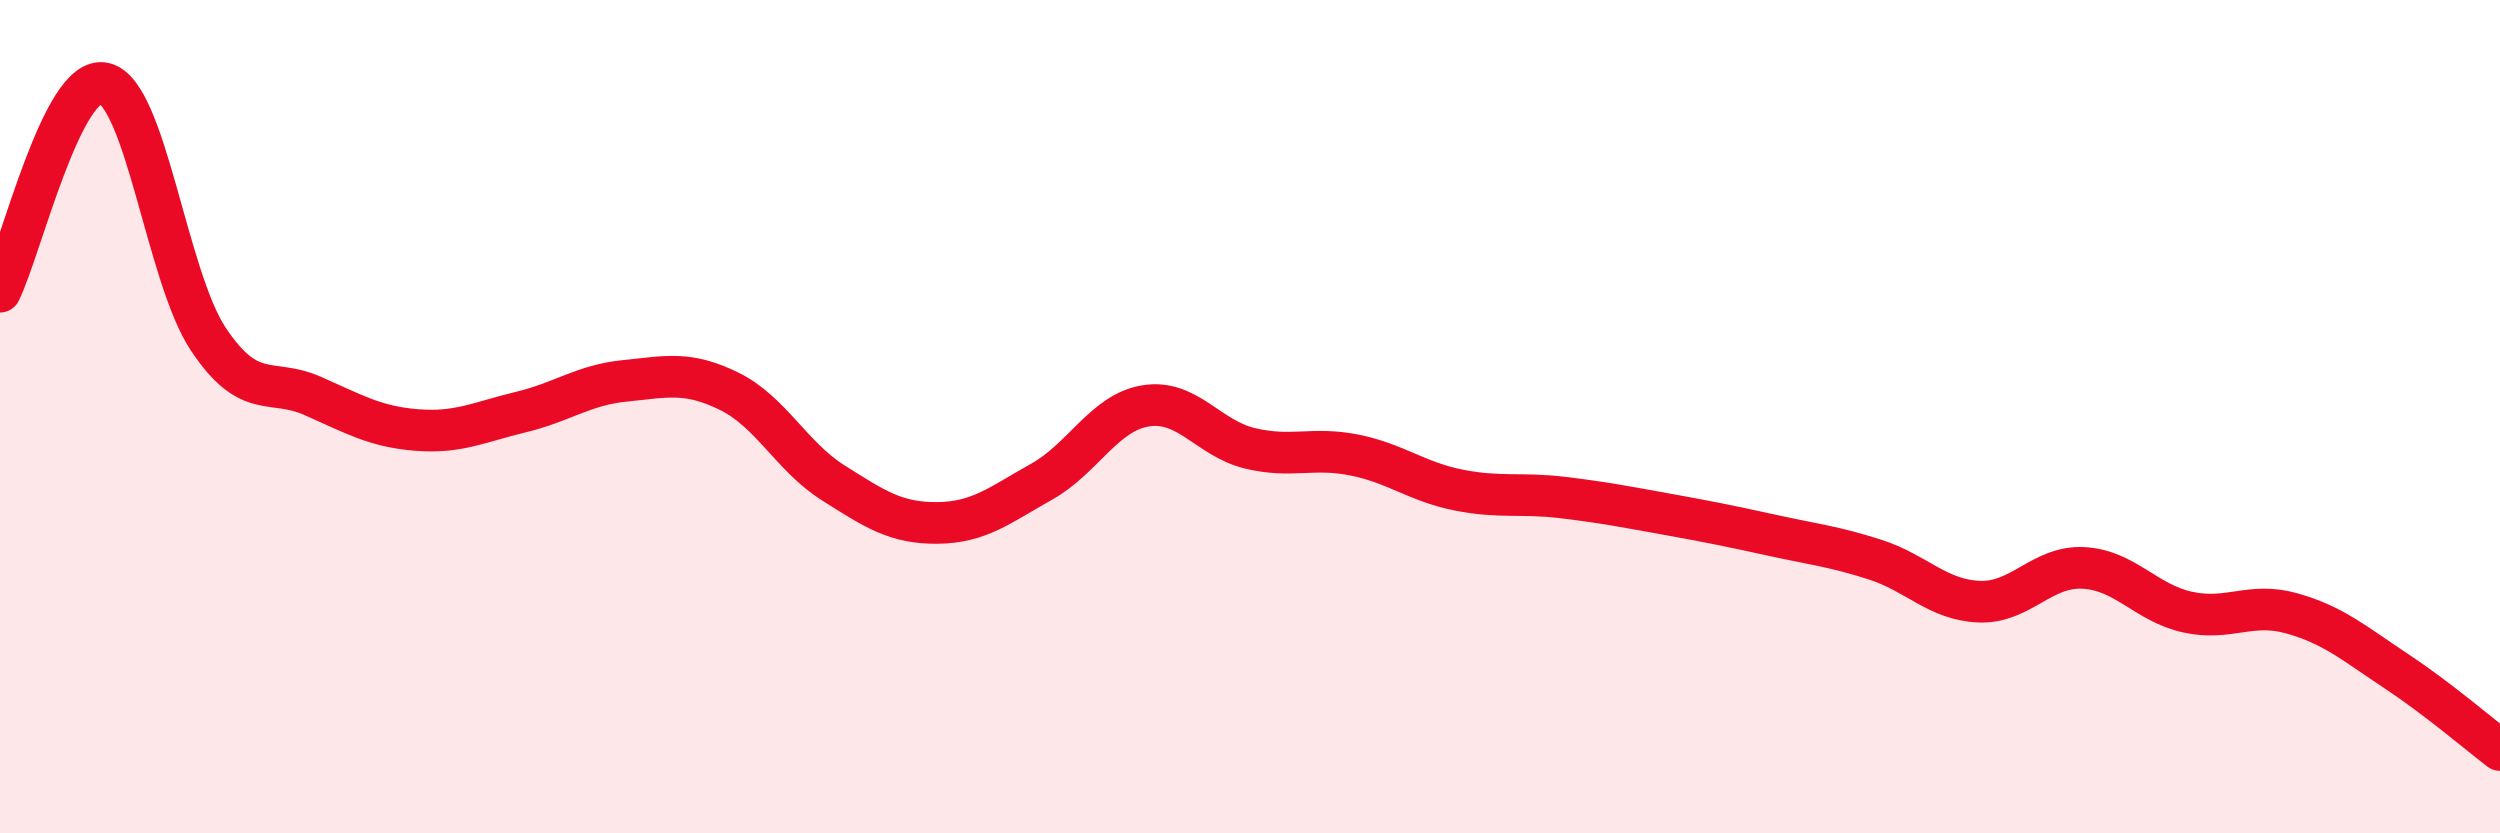
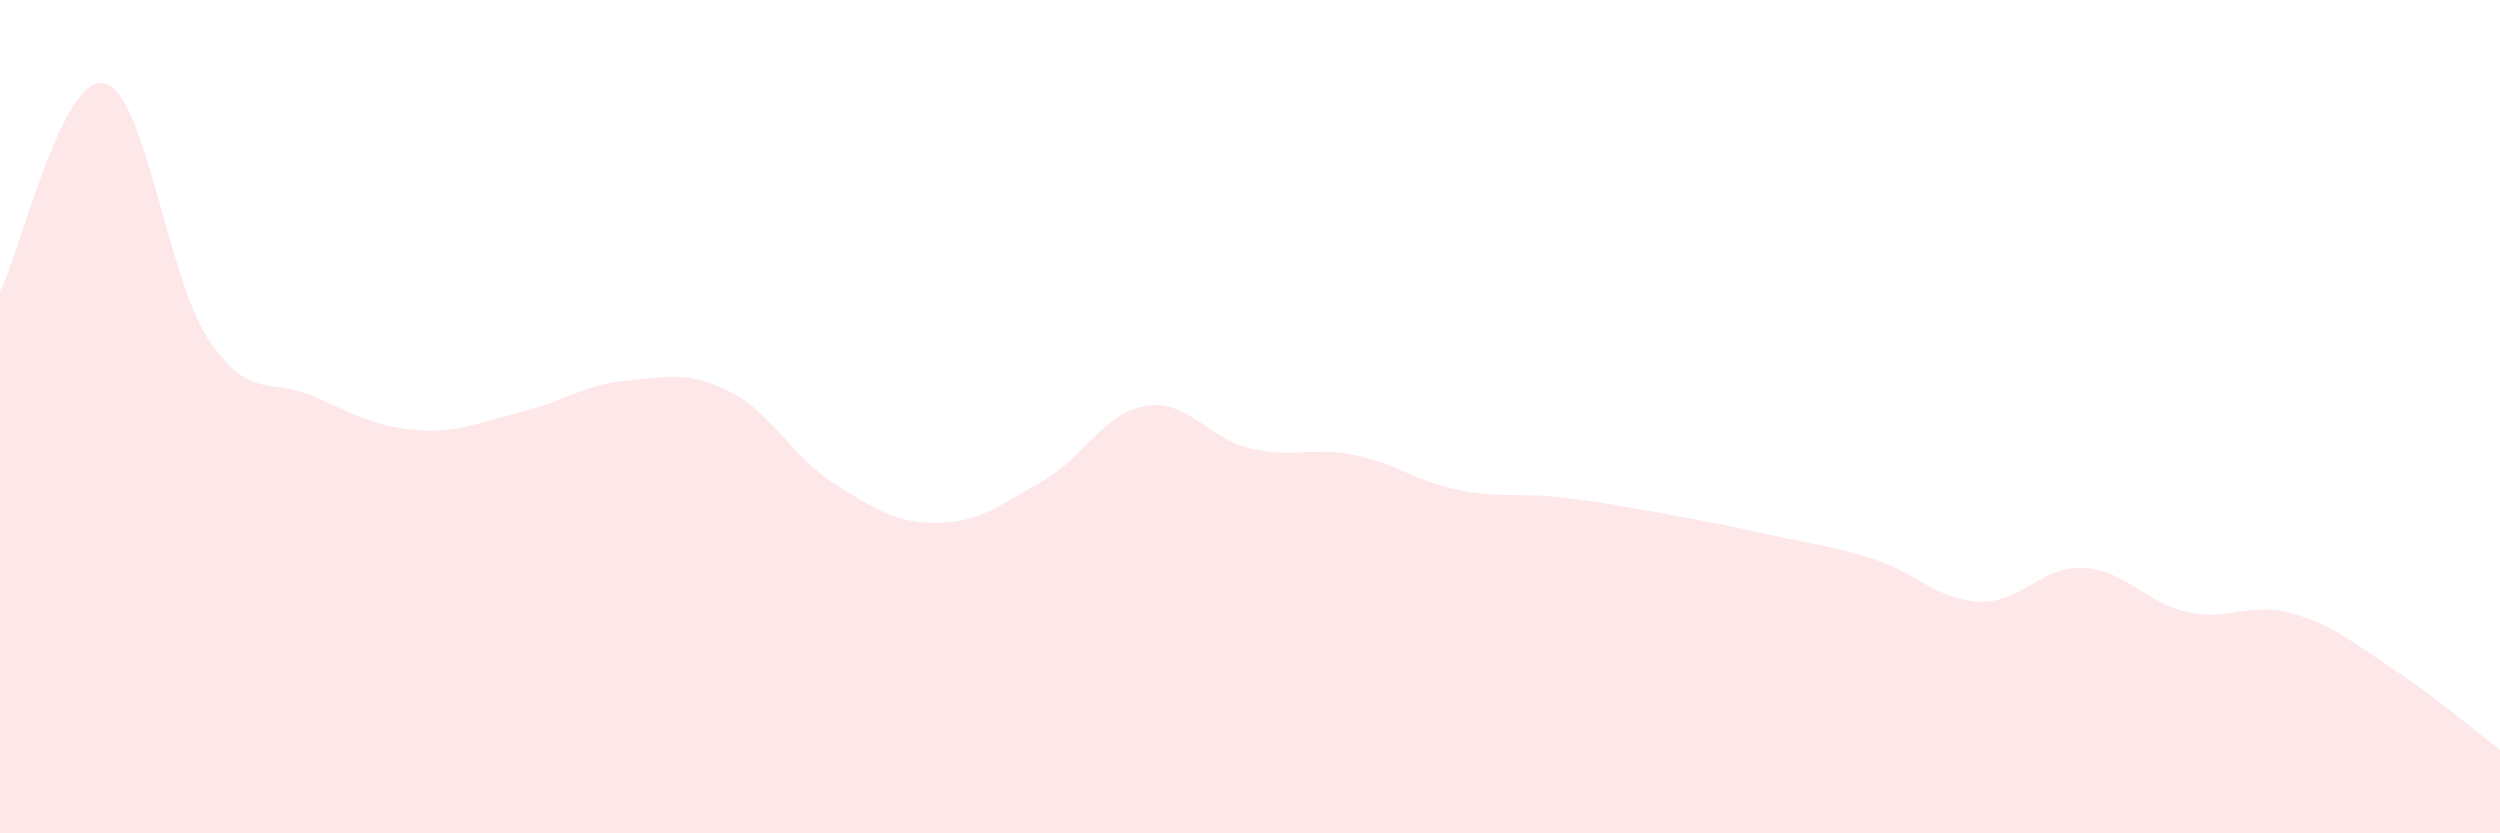
<svg xmlns="http://www.w3.org/2000/svg" width="60" height="20" viewBox="0 0 60 20">
  <path d="M 0,7 C 0.5,6 1.5,1.77 2.5,2 C 3.5,2.23 4,6.64 5,8.14 C 6,9.64 6.5,9.06 7.5,9.5 C 8.5,9.94 9,10.24 10,10.32 C 11,10.4 11.5,10.13 12.5,9.89 C 13.5,9.65 14,9.24 15,9.14 C 16,9.04 16.5,8.9 17.5,9.39 C 18.5,9.88 19,10.96 20,11.59 C 21,12.22 21.5,12.56 22.5,12.55 C 23.5,12.54 24,12.12 25,11.56 C 26,11 26.5,9.9 27.5,9.74 C 28.5,9.58 29,10.52 30,10.76 C 31,11 31.5,10.72 32.5,10.92 C 33.5,11.12 34,11.56 35,11.76 C 36,11.96 36.5,11.82 37.5,11.94 C 38.5,12.06 39,12.16 40,12.34 C 41,12.52 41.5,12.62 42.5,12.84 C 43.5,13.06 44,13.11 45,13.43 C 46,13.75 46.5,14.4 47.5,14.44 C 48.5,14.48 49,13.58 50,13.63 C 51,13.68 51.5,14.47 52.5,14.69 C 53.5,14.91 54,14.44 55,14.72 C 56,15 56.5,15.44 57.5,16.1 C 58.5,16.76 59.5,17.62 60,18L60 20L0 20Z" fill="#EB0A25" opacity="0.1" stroke-linecap="round" stroke-linejoin="round" />
-   <path d="M 0,7 C 0.5,6 1.5,1.77 2.5,2 C 3.5,2.23 4,6.64 5,8.14 C 6,9.64 6.5,9.06 7.5,9.5 C 8.5,9.94 9,10.24 10,10.32 C 11,10.4 11.5,10.13 12.5,9.89 C 13.5,9.65 14,9.24 15,9.14 C 16,9.04 16.5,8.9 17.5,9.39 C 18.5,9.88 19,10.96 20,11.59 C 21,12.22 21.5,12.56 22.5,12.55 C 23.5,12.54 24,12.12 25,11.56 C 26,11 26.5,9.9 27.5,9.74 C 28.5,9.58 29,10.52 30,10.76 C 31,11 31.5,10.72 32.5,10.92 C 33.5,11.12 34,11.56 35,11.76 C 36,11.96 36.5,11.82 37.5,11.94 C 38.5,12.06 39,12.16 40,12.34 C 41,12.52 41.5,12.62 42.5,12.84 C 43.5,13.06 44,13.11 45,13.43 C 46,13.75 46.5,14.4 47.5,14.44 C 48.5,14.48 49,13.58 50,13.63 C 51,13.68 51.5,14.47 52.5,14.69 C 53.5,14.91 54,14.44 55,14.72 C 56,15 56.5,15.44 57.5,16.1 C 58.5,16.76 59.5,17.62 60,18" stroke="#EB0A25" stroke-width="1" fill="none" stroke-linecap="round" stroke-linejoin="round" />
</svg>